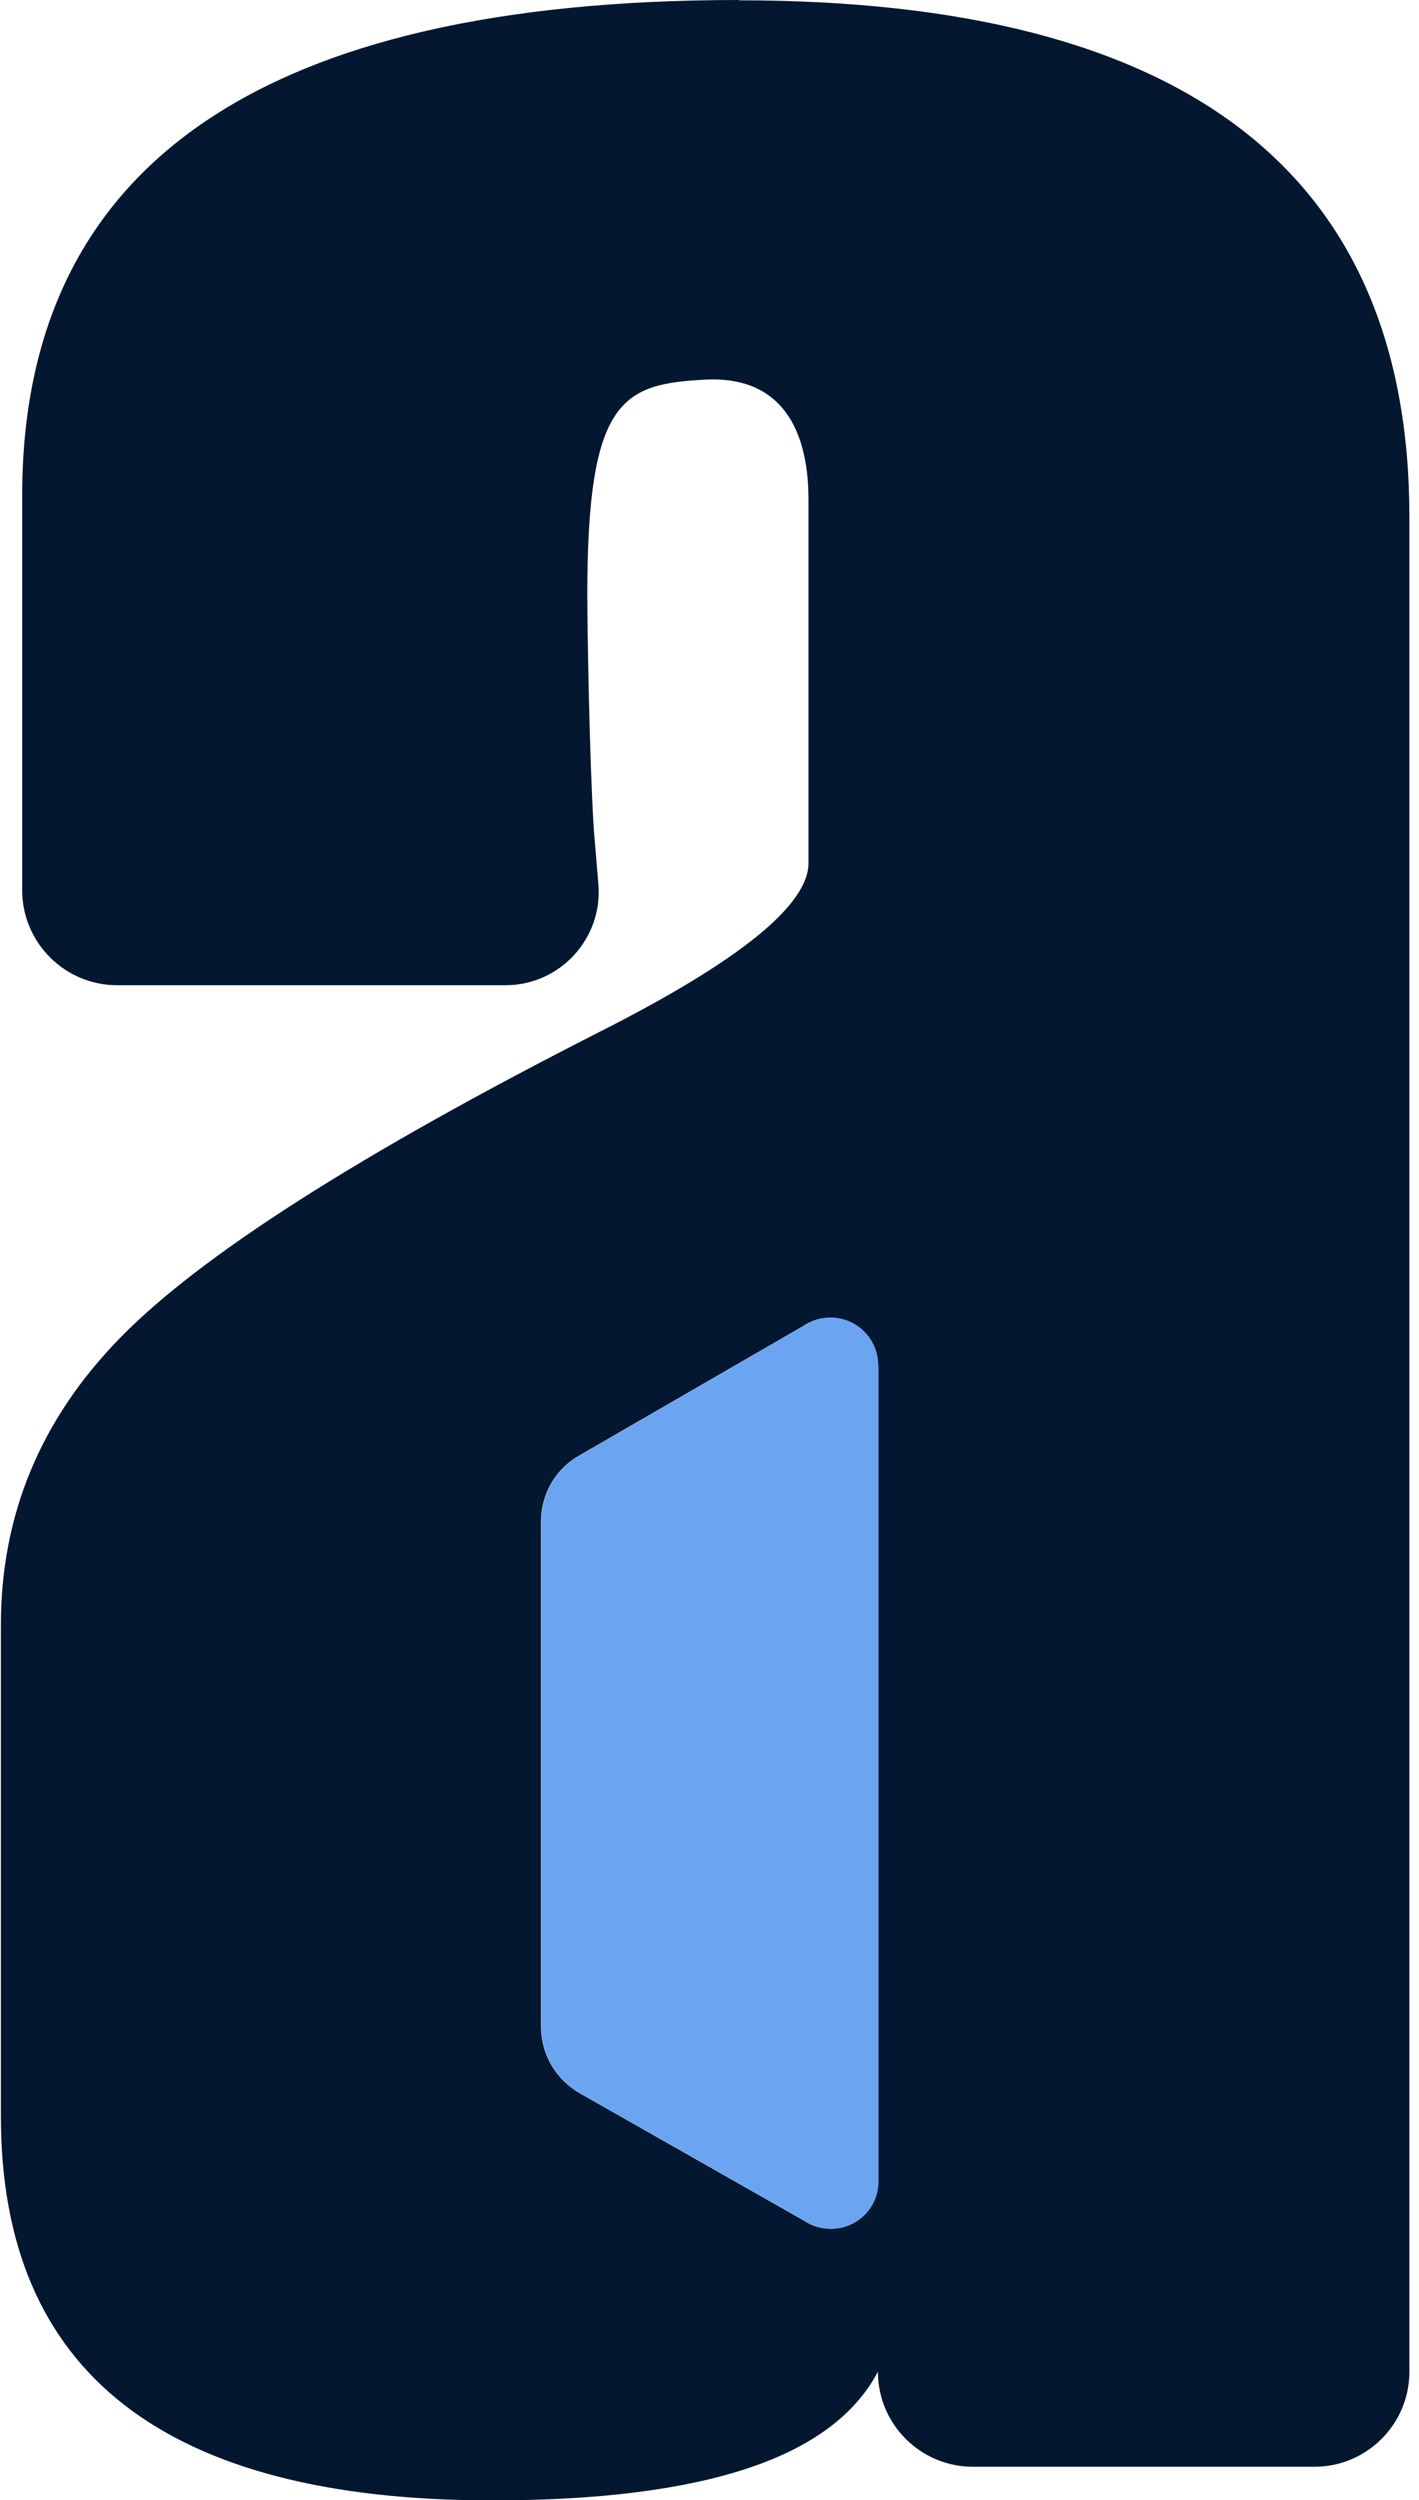
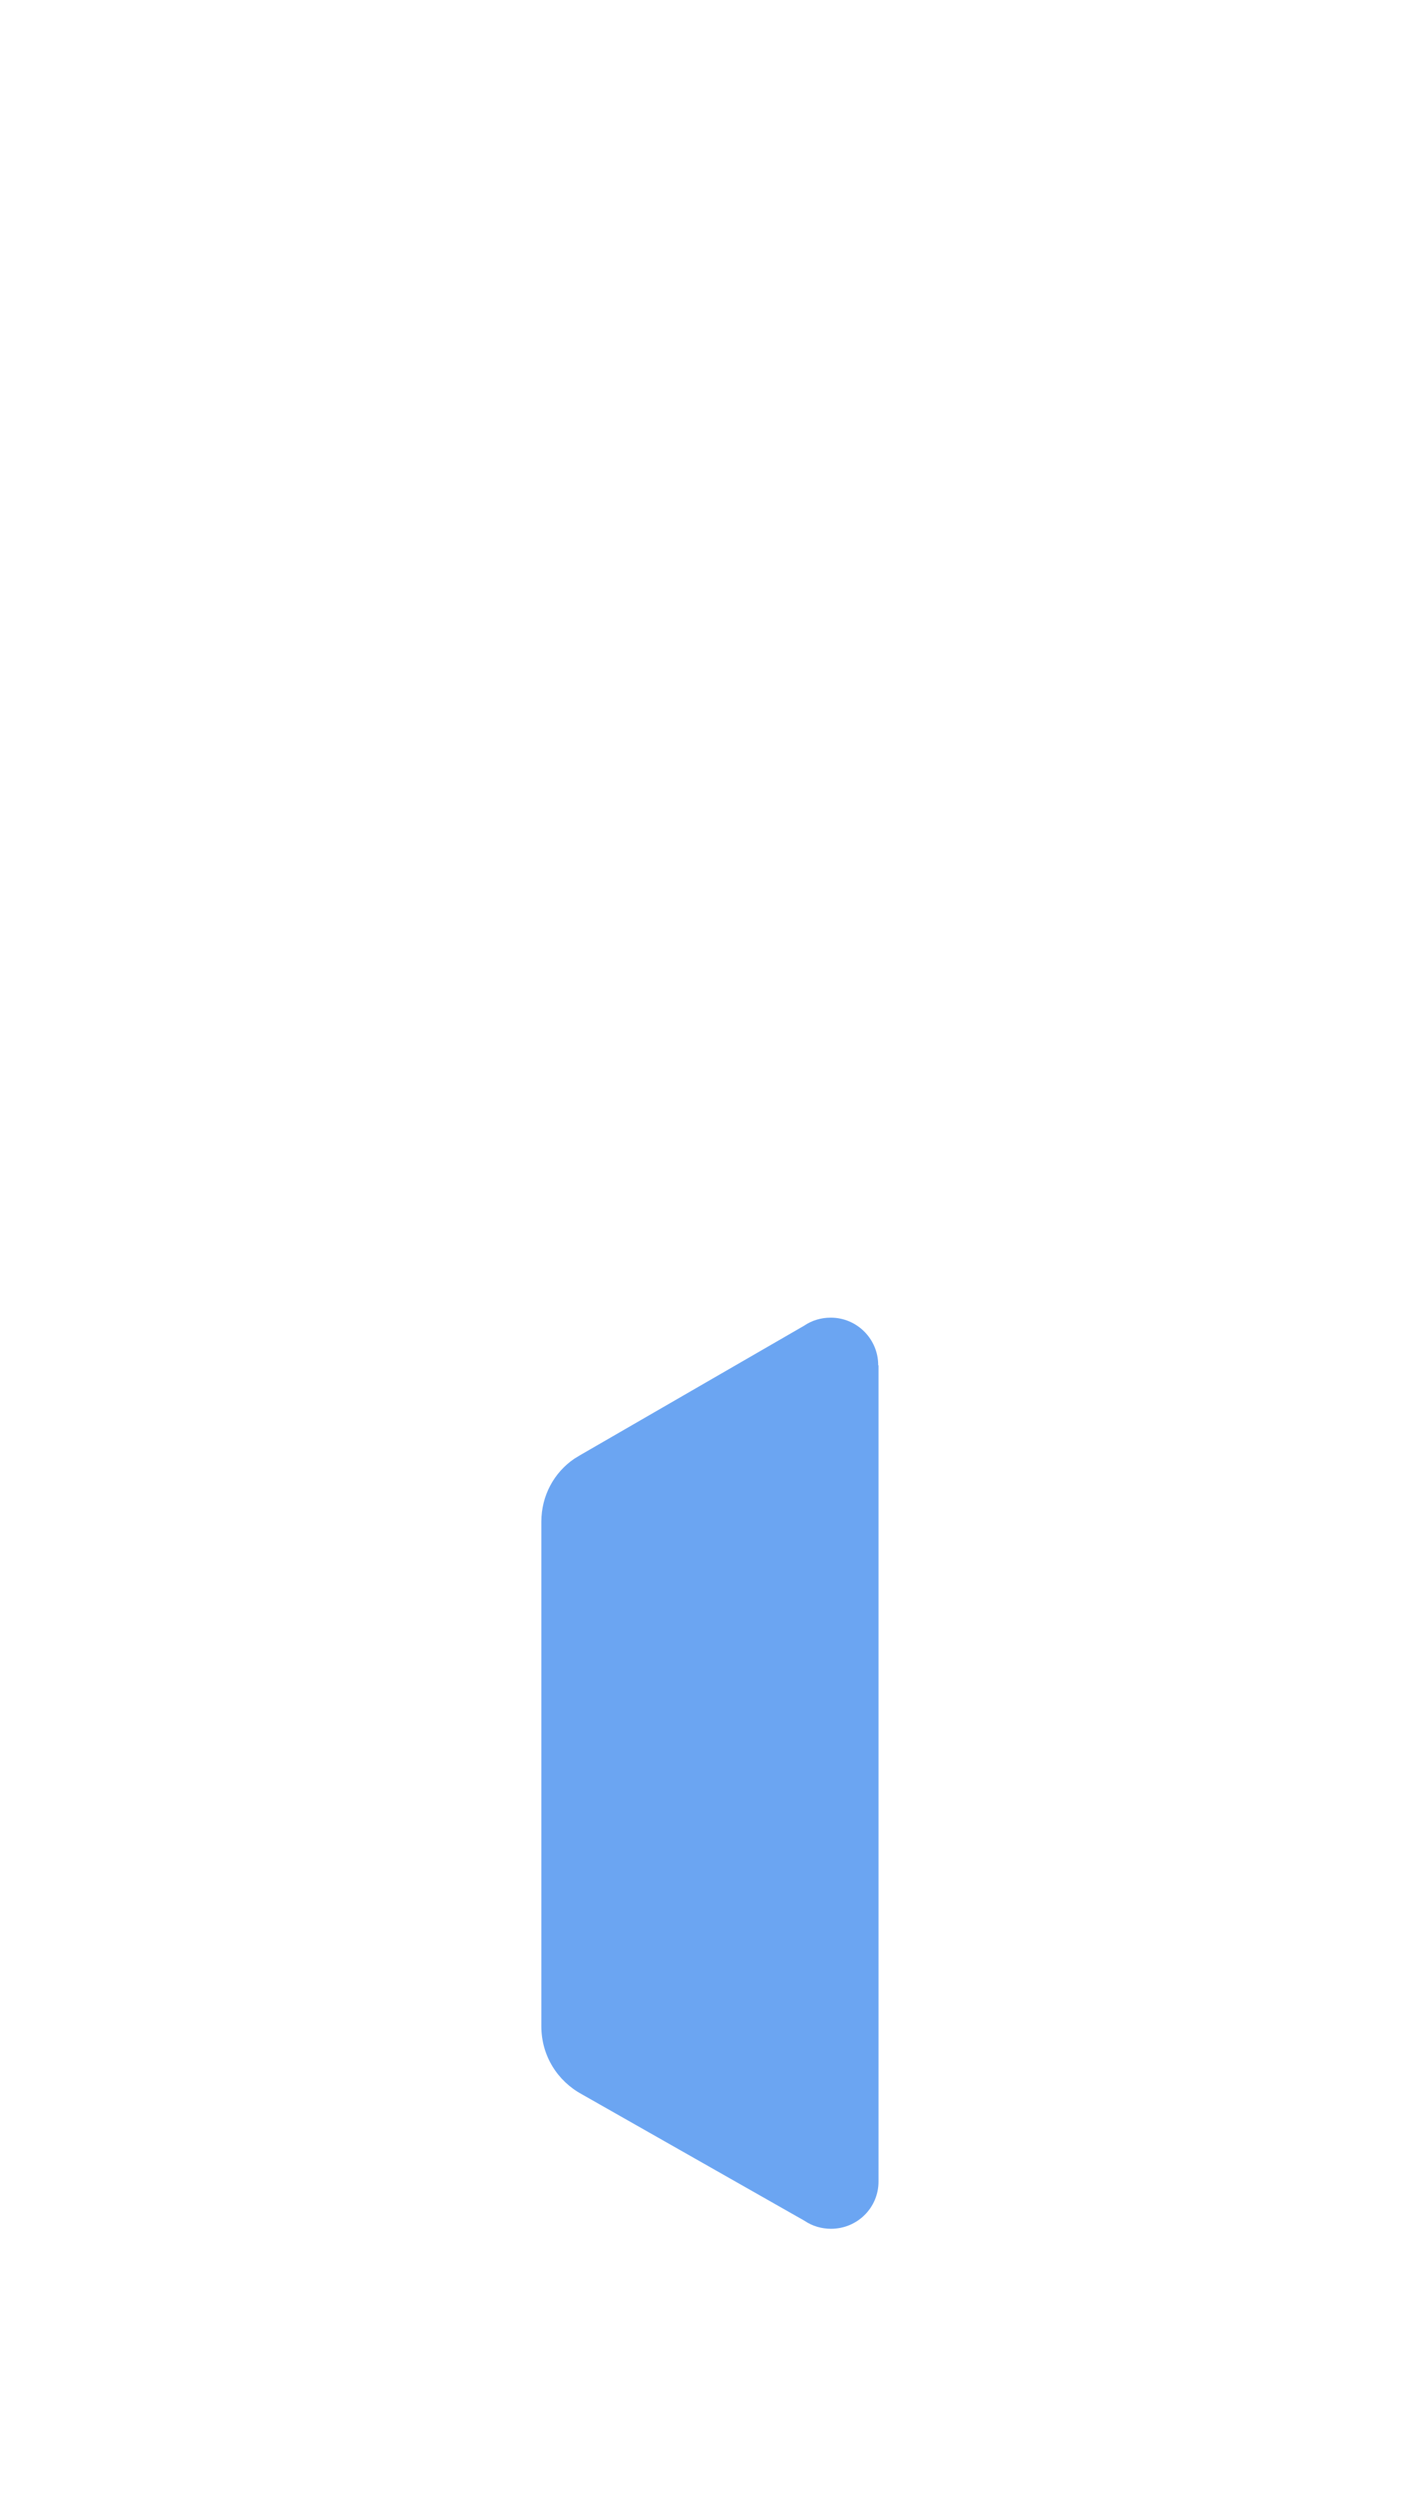
<svg xmlns="http://www.w3.org/2000/svg" width="46" height="81" viewBox="0 0 46 81" fill="none">
-   <path d="M23.959 0C8.469 0 0.719 5.36 0.719 16.06V28.84C0.719 30.54 2.099 31.92 3.799 31.92H16.389C18.149 31.92 19.539 30.41 19.399 28.66L19.249 26.86C19.109 24.63 19.039 20.39 19.039 19.25C19.039 12.92 20.189 12.44 22.859 12.3C25.089 12.18 26.209 13.6 26.209 16.2V27.96C26.209 29.33 23.949 31.15 19.439 33.43C11.649 37.39 6.469 40.7 3.889 43.35C1.309 45.99 0.029 49.09 0.029 52.64V68.57C0.029 76.87 5.339 81.01 15.959 81.01C19.399 81.01 22.159 80.66 24.239 79.97C26.319 79.28 27.729 78.23 28.459 76.84C28.459 78.54 29.839 79.92 31.539 79.92H42.609C44.309 79.92 45.689 78.54 45.689 76.84V16.76C45.689 5.6 38.439 0.01 23.949 0.01L23.959 0ZM28.469 70.68C28.469 71.53 27.779 72.21 26.929 72.21C26.619 72.21 26.319 72.12 26.069 71.95L18.849 67.85C18.059 67.42 17.539 66.6 17.539 65.65V49.3C17.539 48.45 17.959 47.7 18.609 47.26L18.789 47.15L26.059 42.95C26.309 42.78 26.609 42.69 26.919 42.69C27.769 42.69 28.459 43.38 28.459 44.23V70.67L28.469 70.68Z" fill="#041731" />
  <path d="M28.479 44.24V70.68C28.479 71.53 27.789 72.21 26.939 72.21C26.629 72.21 26.329 72.12 26.079 71.95L18.859 67.85C18.069 67.42 17.549 66.6 17.549 65.65V49.3C17.549 48.45 17.969 47.7 18.619 47.26L18.799 47.15L26.069 42.95C26.319 42.78 26.619 42.69 26.929 42.69C27.779 42.69 28.469 43.38 28.469 44.23L28.479 44.24Z" fill="#6BA5F2" />
</svg>